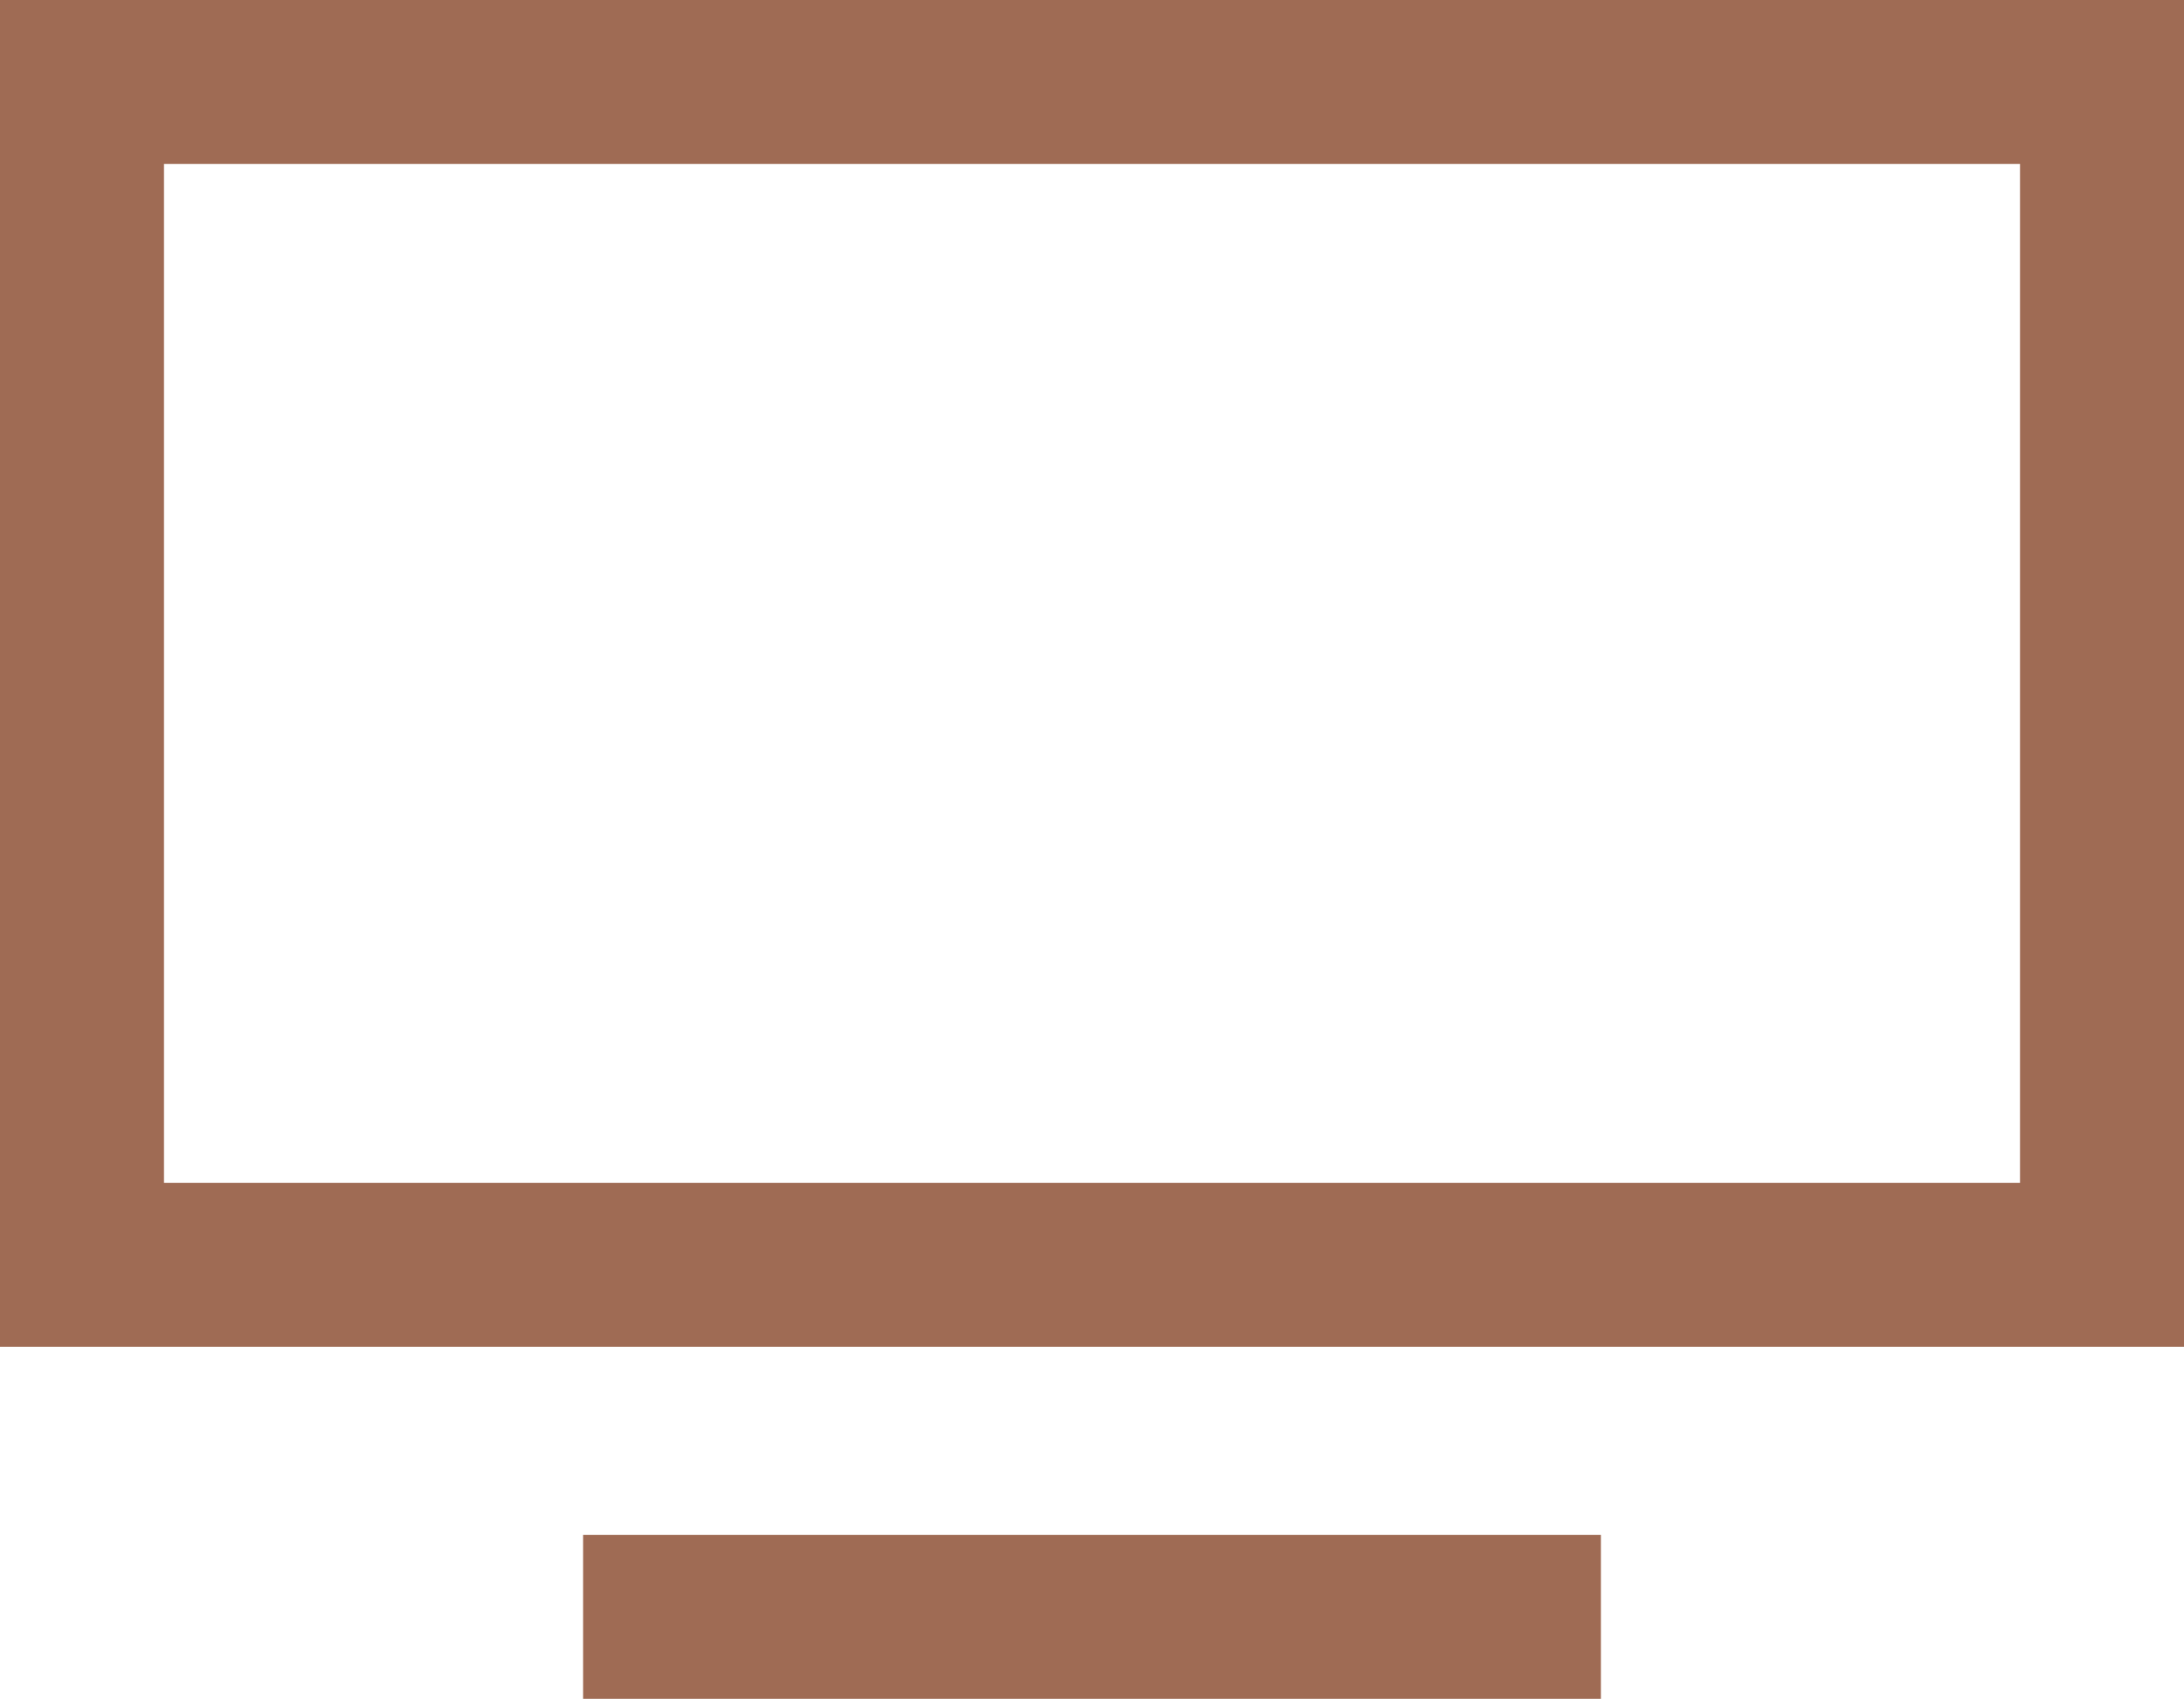
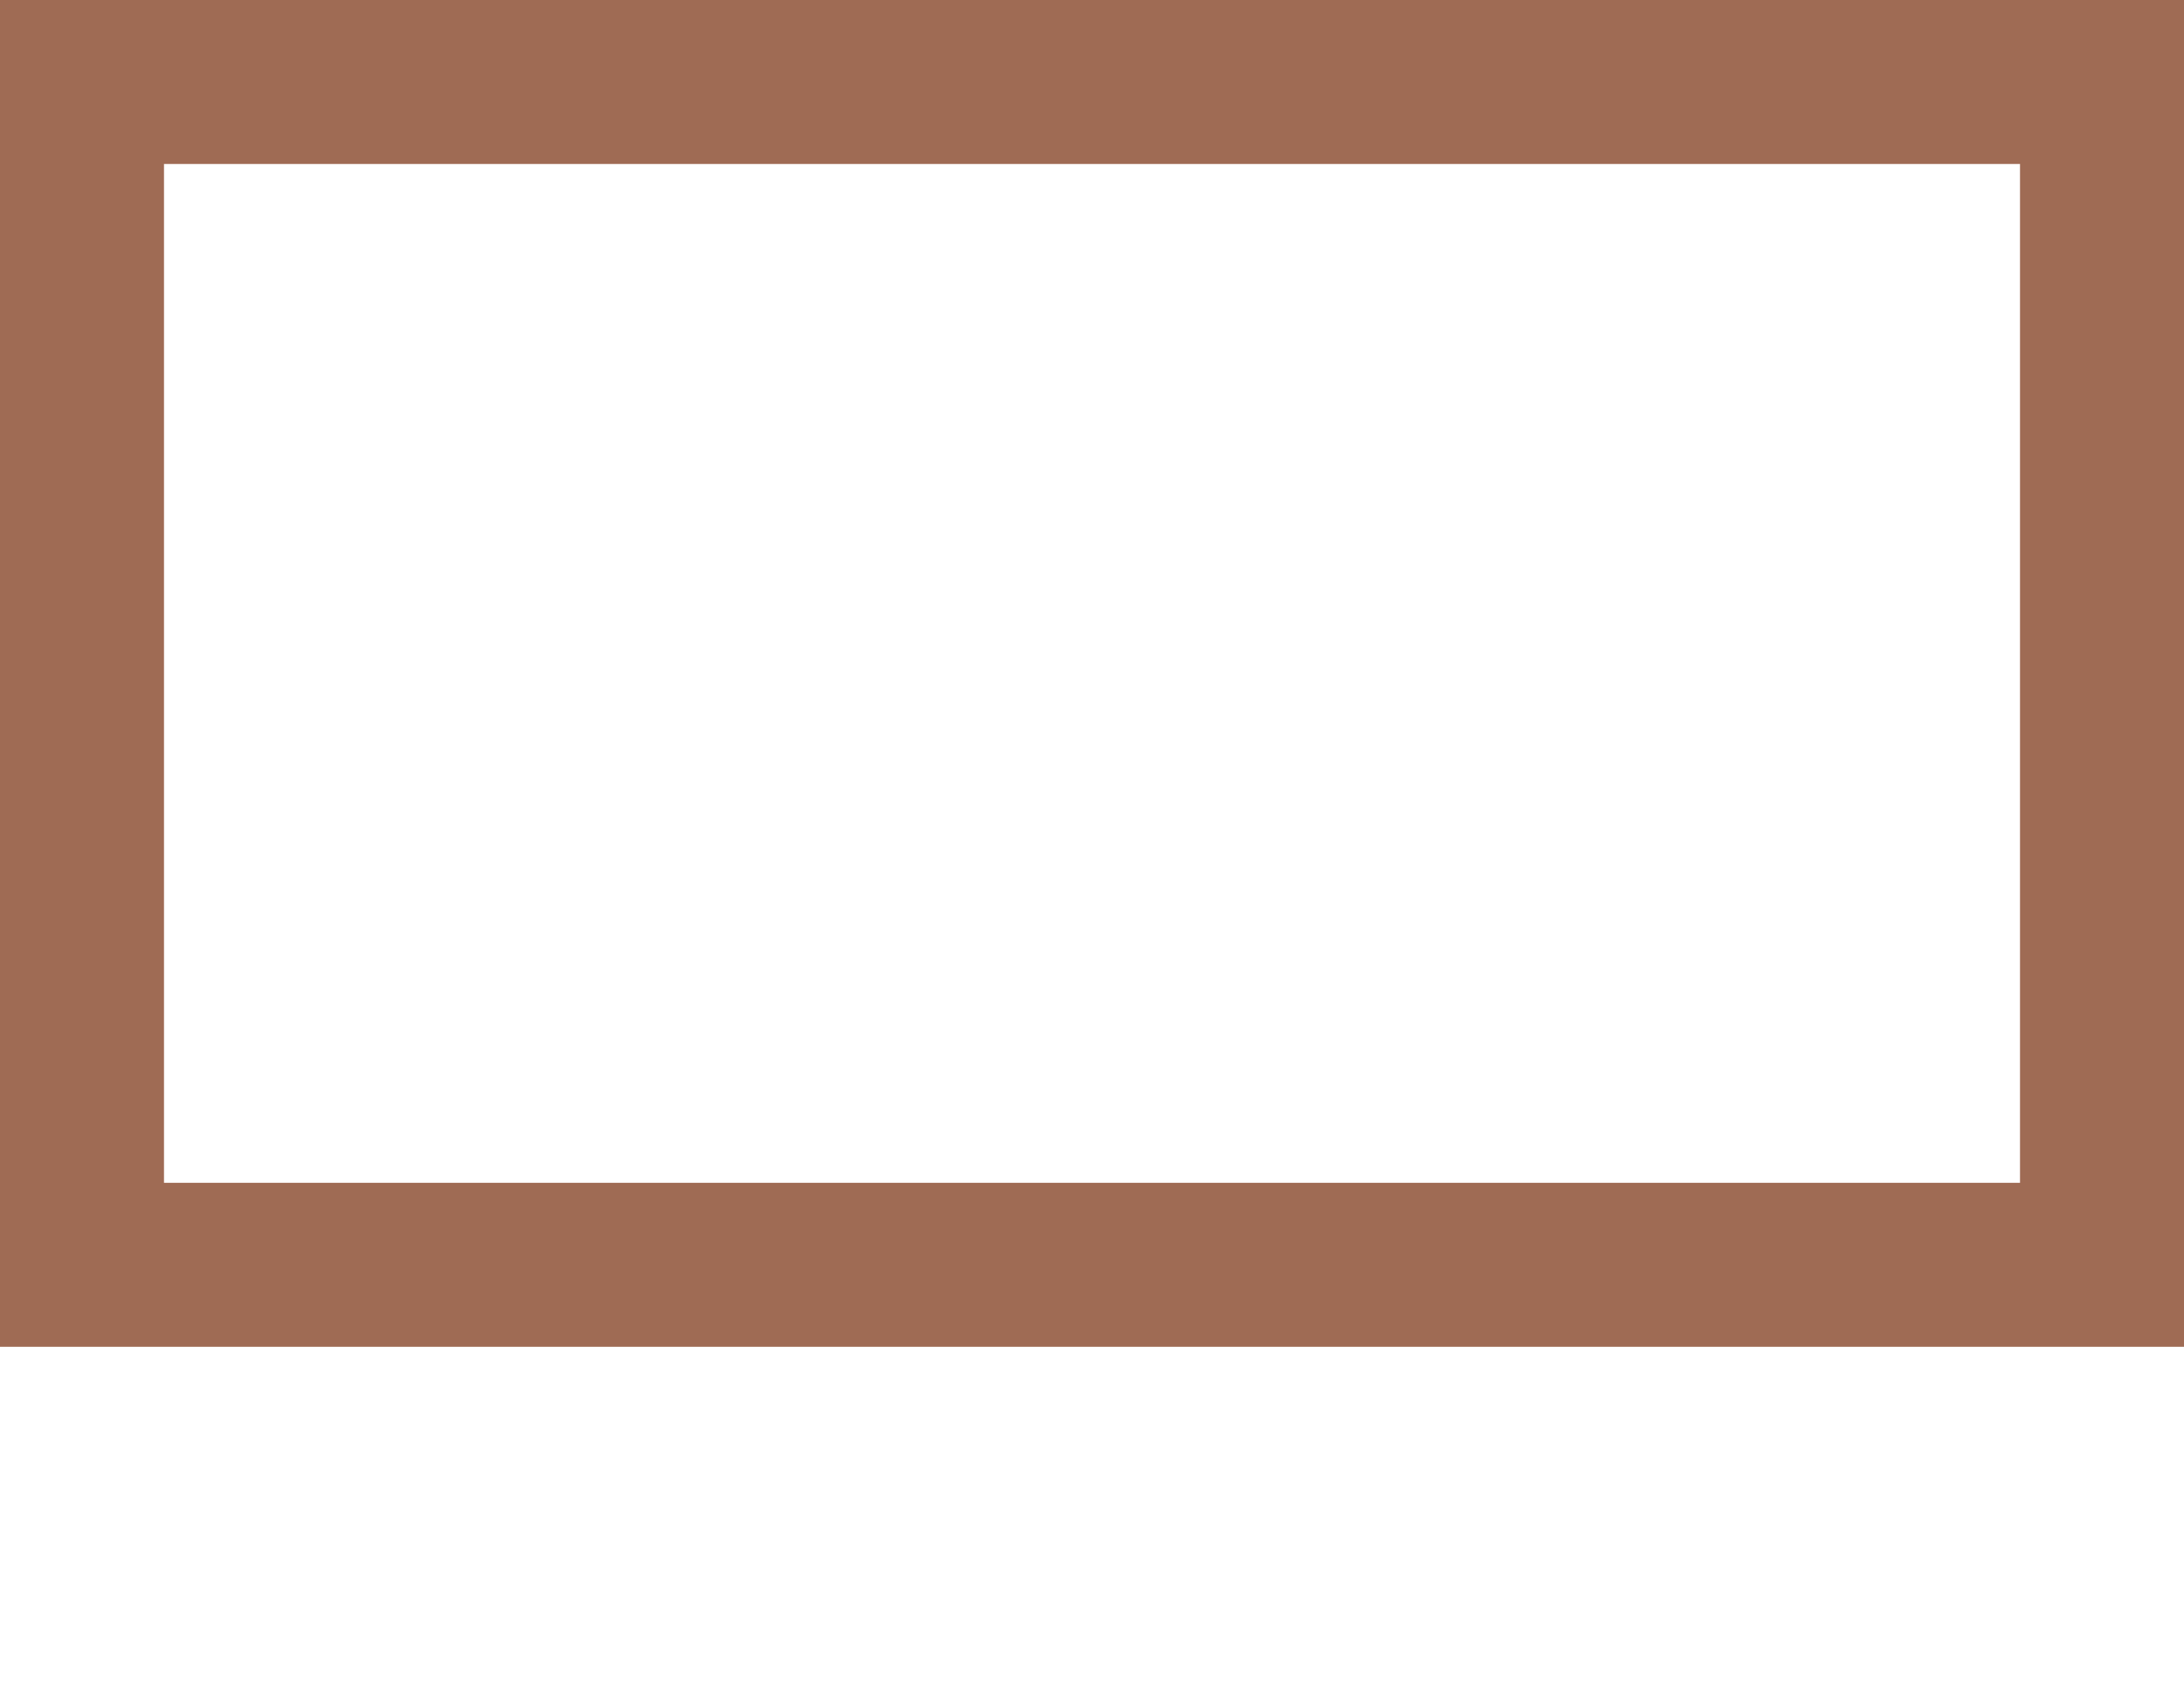
<svg xmlns="http://www.w3.org/2000/svg" id="Layer_2" data-name="Layer 2" viewBox="0 0 59.93 46.62">
  <defs>
    <style>
      .cls-1 {
        fill: none;
        stroke: #9f6b54;
        stroke-linecap: square;
        stroke-width: 4.5px;
      }
    </style>
  </defs>
  <g id="Capa_1" data-name="Capa 1">
    <g>
      <rect class="cls-1" x="2.25" y="2.25" width="55.43" height="32.46" />
-       <line class="cls-1" x1="18.25" y1="44.37" x2="41.68" y2="44.37" />
    </g>
  </g>
</svg>